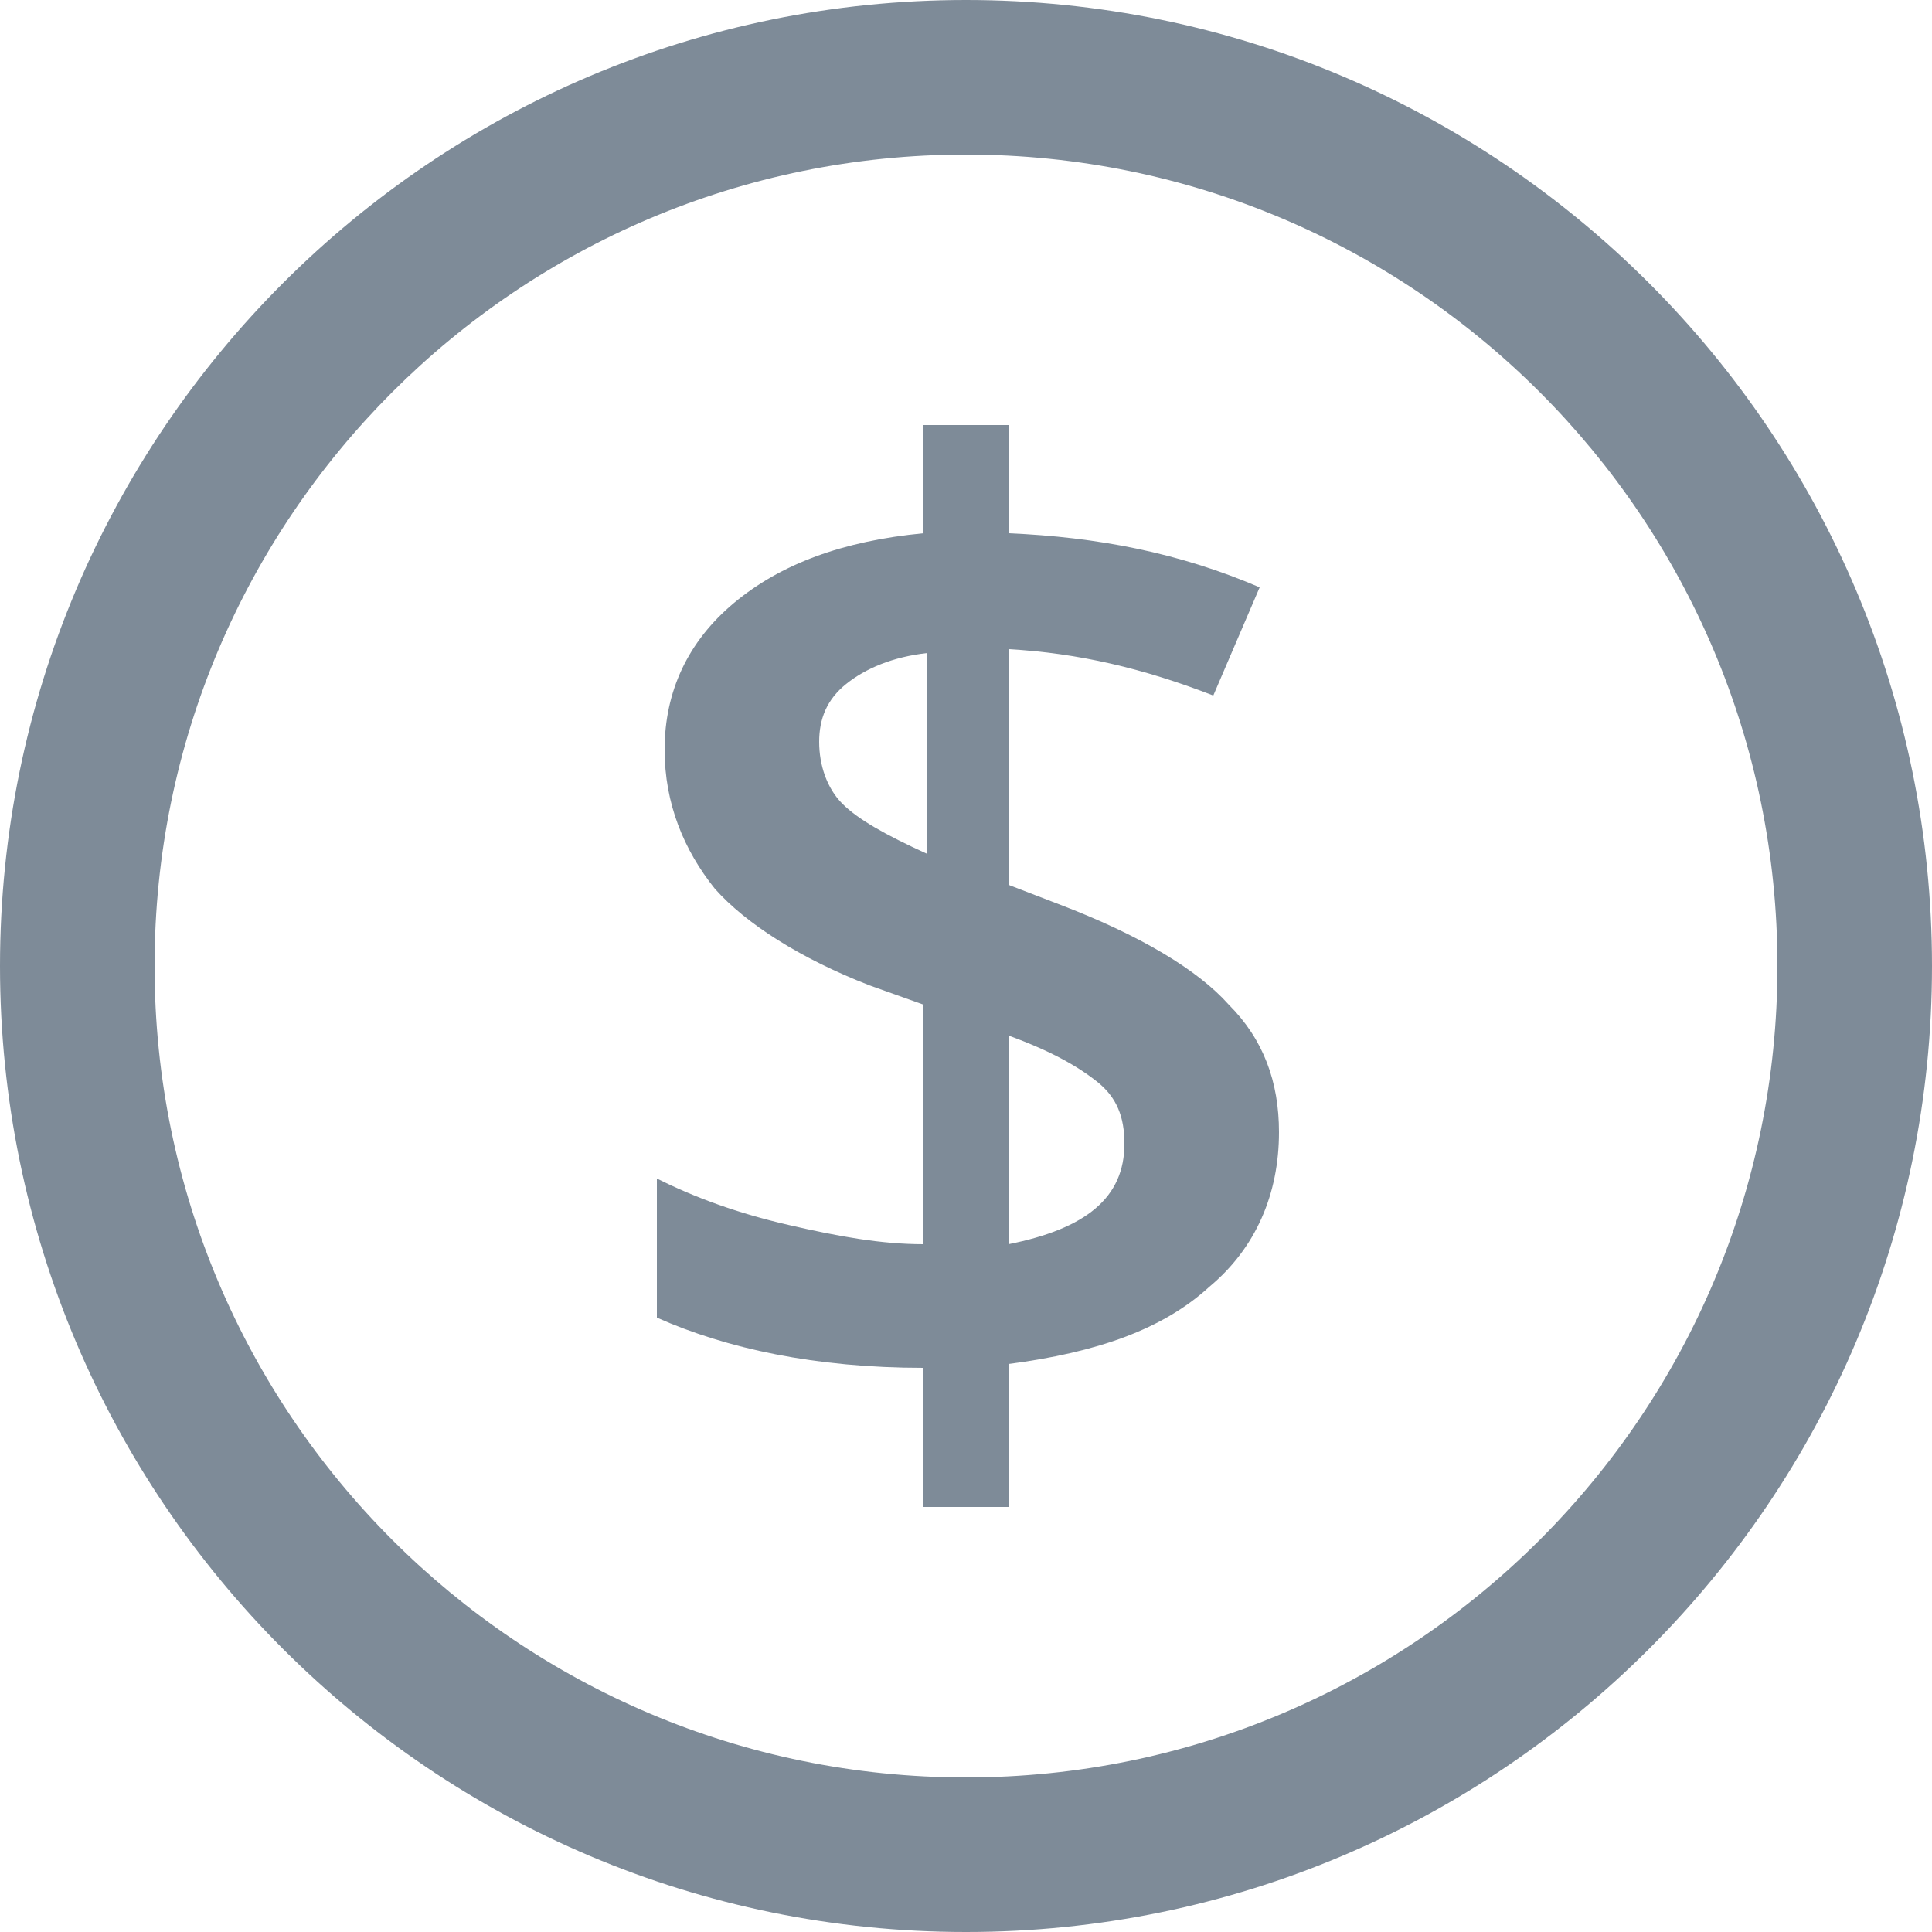
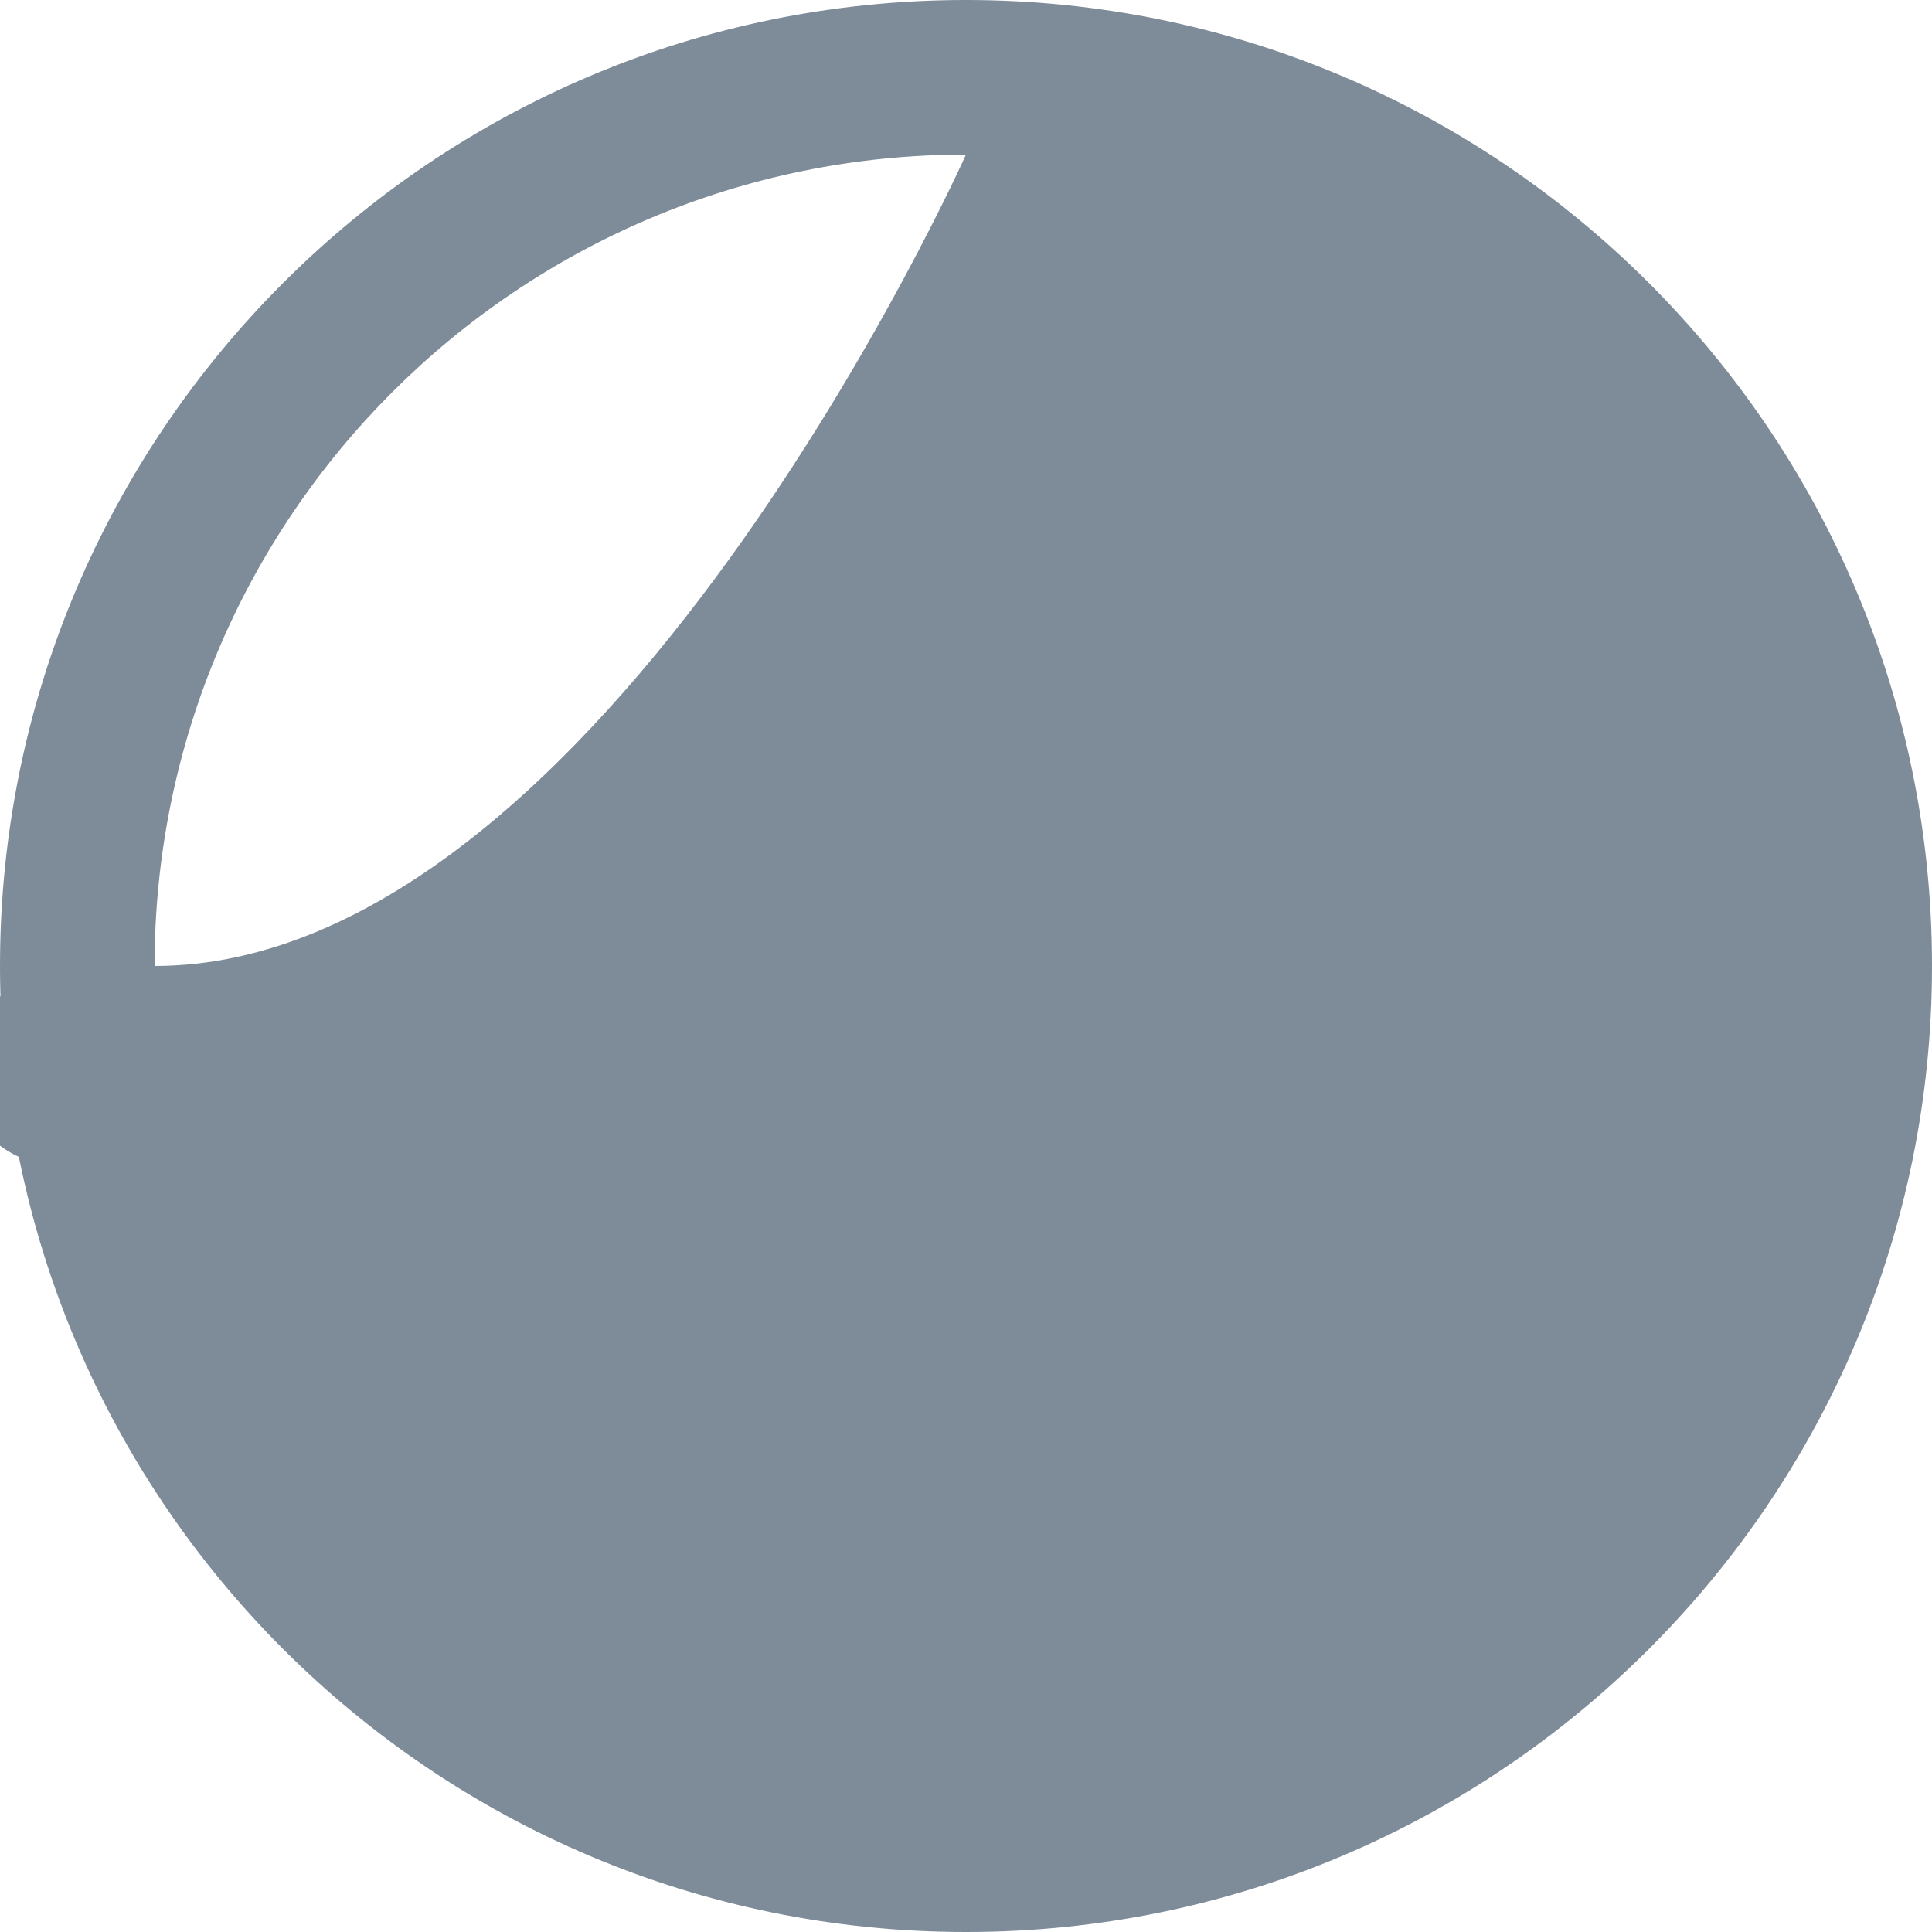
<svg xmlns="http://www.w3.org/2000/svg" version="1.1" id="Calque_1" x="0px" y="0px" viewBox="0 0 50 50" style="enable-background:new 0 0 50 50;" xml:space="preserve">
  <style type="text/css">
	.st0{fill:#7E8B98;}
</style>
-   <path id="XMLID_1_" class="st0" d="M25,4c11.6,0,21,9.4,21,21s-9.4,21-21,21S4,36.6,4,25S13.4,4,25,4 M25,0C11.2,0,0,11.2,0,25  s11.2,25,25,25s25-11.2,25-25S38.8,0,25,0L25,0z" />
+   <path id="XMLID_1_" class="st0" d="M25,4s-9.4,21-21,21S4,36.6,4,25S13.4,4,25,4 M25,0C11.2,0,0,11.2,0,25  s11.2,25,25,25s25-11.2,25-25S38.8,0,25,0L25,0z" />
  <g id="XMLID_22_">
-     <path id="XMLID_27_" class="st0" d="M33.1,29.3c0,1.6-0.6,3-1.8,4c-1.2,1.1-2.9,1.7-5.2,2V39h-2.2v-3.6c-2.8,0-5.1-0.5-6.9-1.3   v-3.6c1,0.5,2.1,0.9,3.4,1.2c1.3,0.3,2.4,0.5,3.5,0.5V26l-1.4-0.5c-1.8-0.7-3.2-1.6-4-2.5c-0.8-1-1.3-2.2-1.3-3.6   c0-1.5,0.6-2.8,1.8-3.8c1.2-1,2.8-1.6,4.9-1.8v-2.8h2.2v2.8c2.3,0.1,4.4,0.5,6.5,1.4L31.4,18c-1.8-0.7-3.5-1.1-5.3-1.2v6.1l1.3,0.5   c2.1,0.8,3.6,1.7,4.4,2.6C32.7,26.9,33.1,28,33.1,29.3z M21.2,19.2c0,0.6,0.2,1.2,0.6,1.6c0.4,0.4,1.1,0.8,2.2,1.3v-5.2   c-0.9,0.1-1.6,0.4-2.1,0.8C21.4,18.1,21.2,18.6,21.2,19.2z M29.1,29.6c0-0.7-0.2-1.2-0.7-1.6c-0.5-0.4-1.2-0.8-2.3-1.2v5.4   C28.1,31.8,29.1,31,29.1,29.6z" />
-   </g>
+     </g>
</svg>